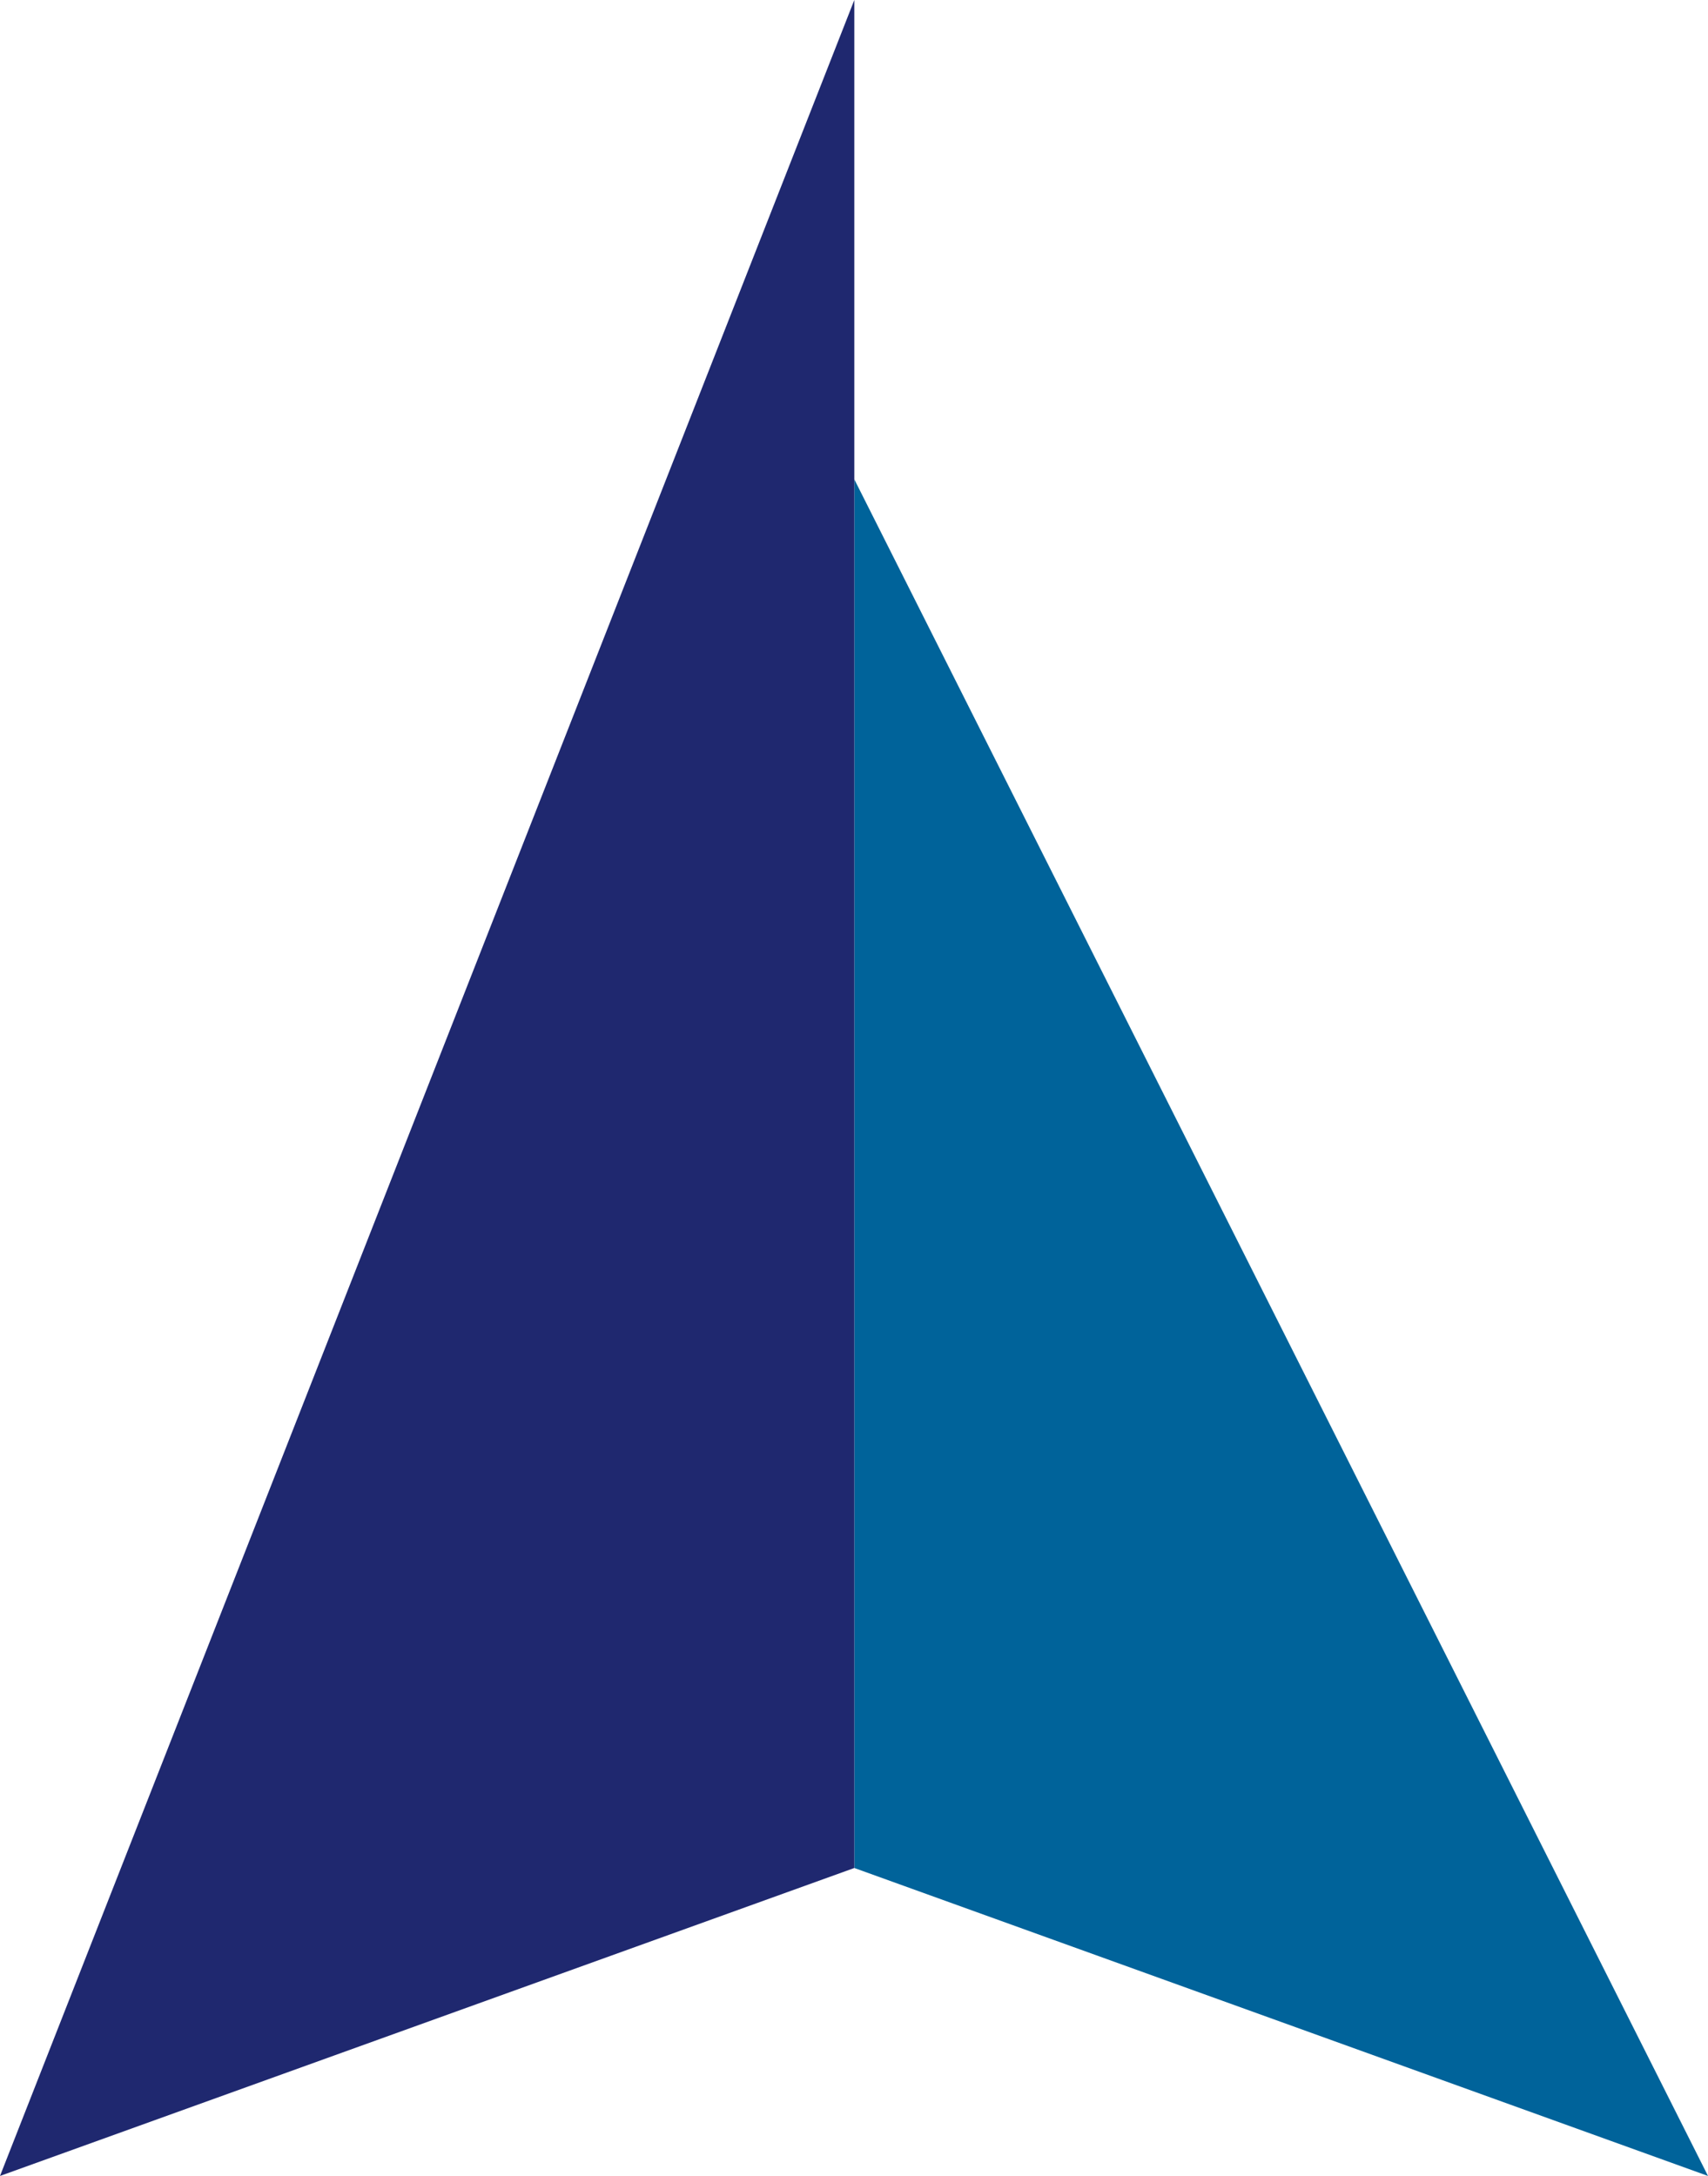
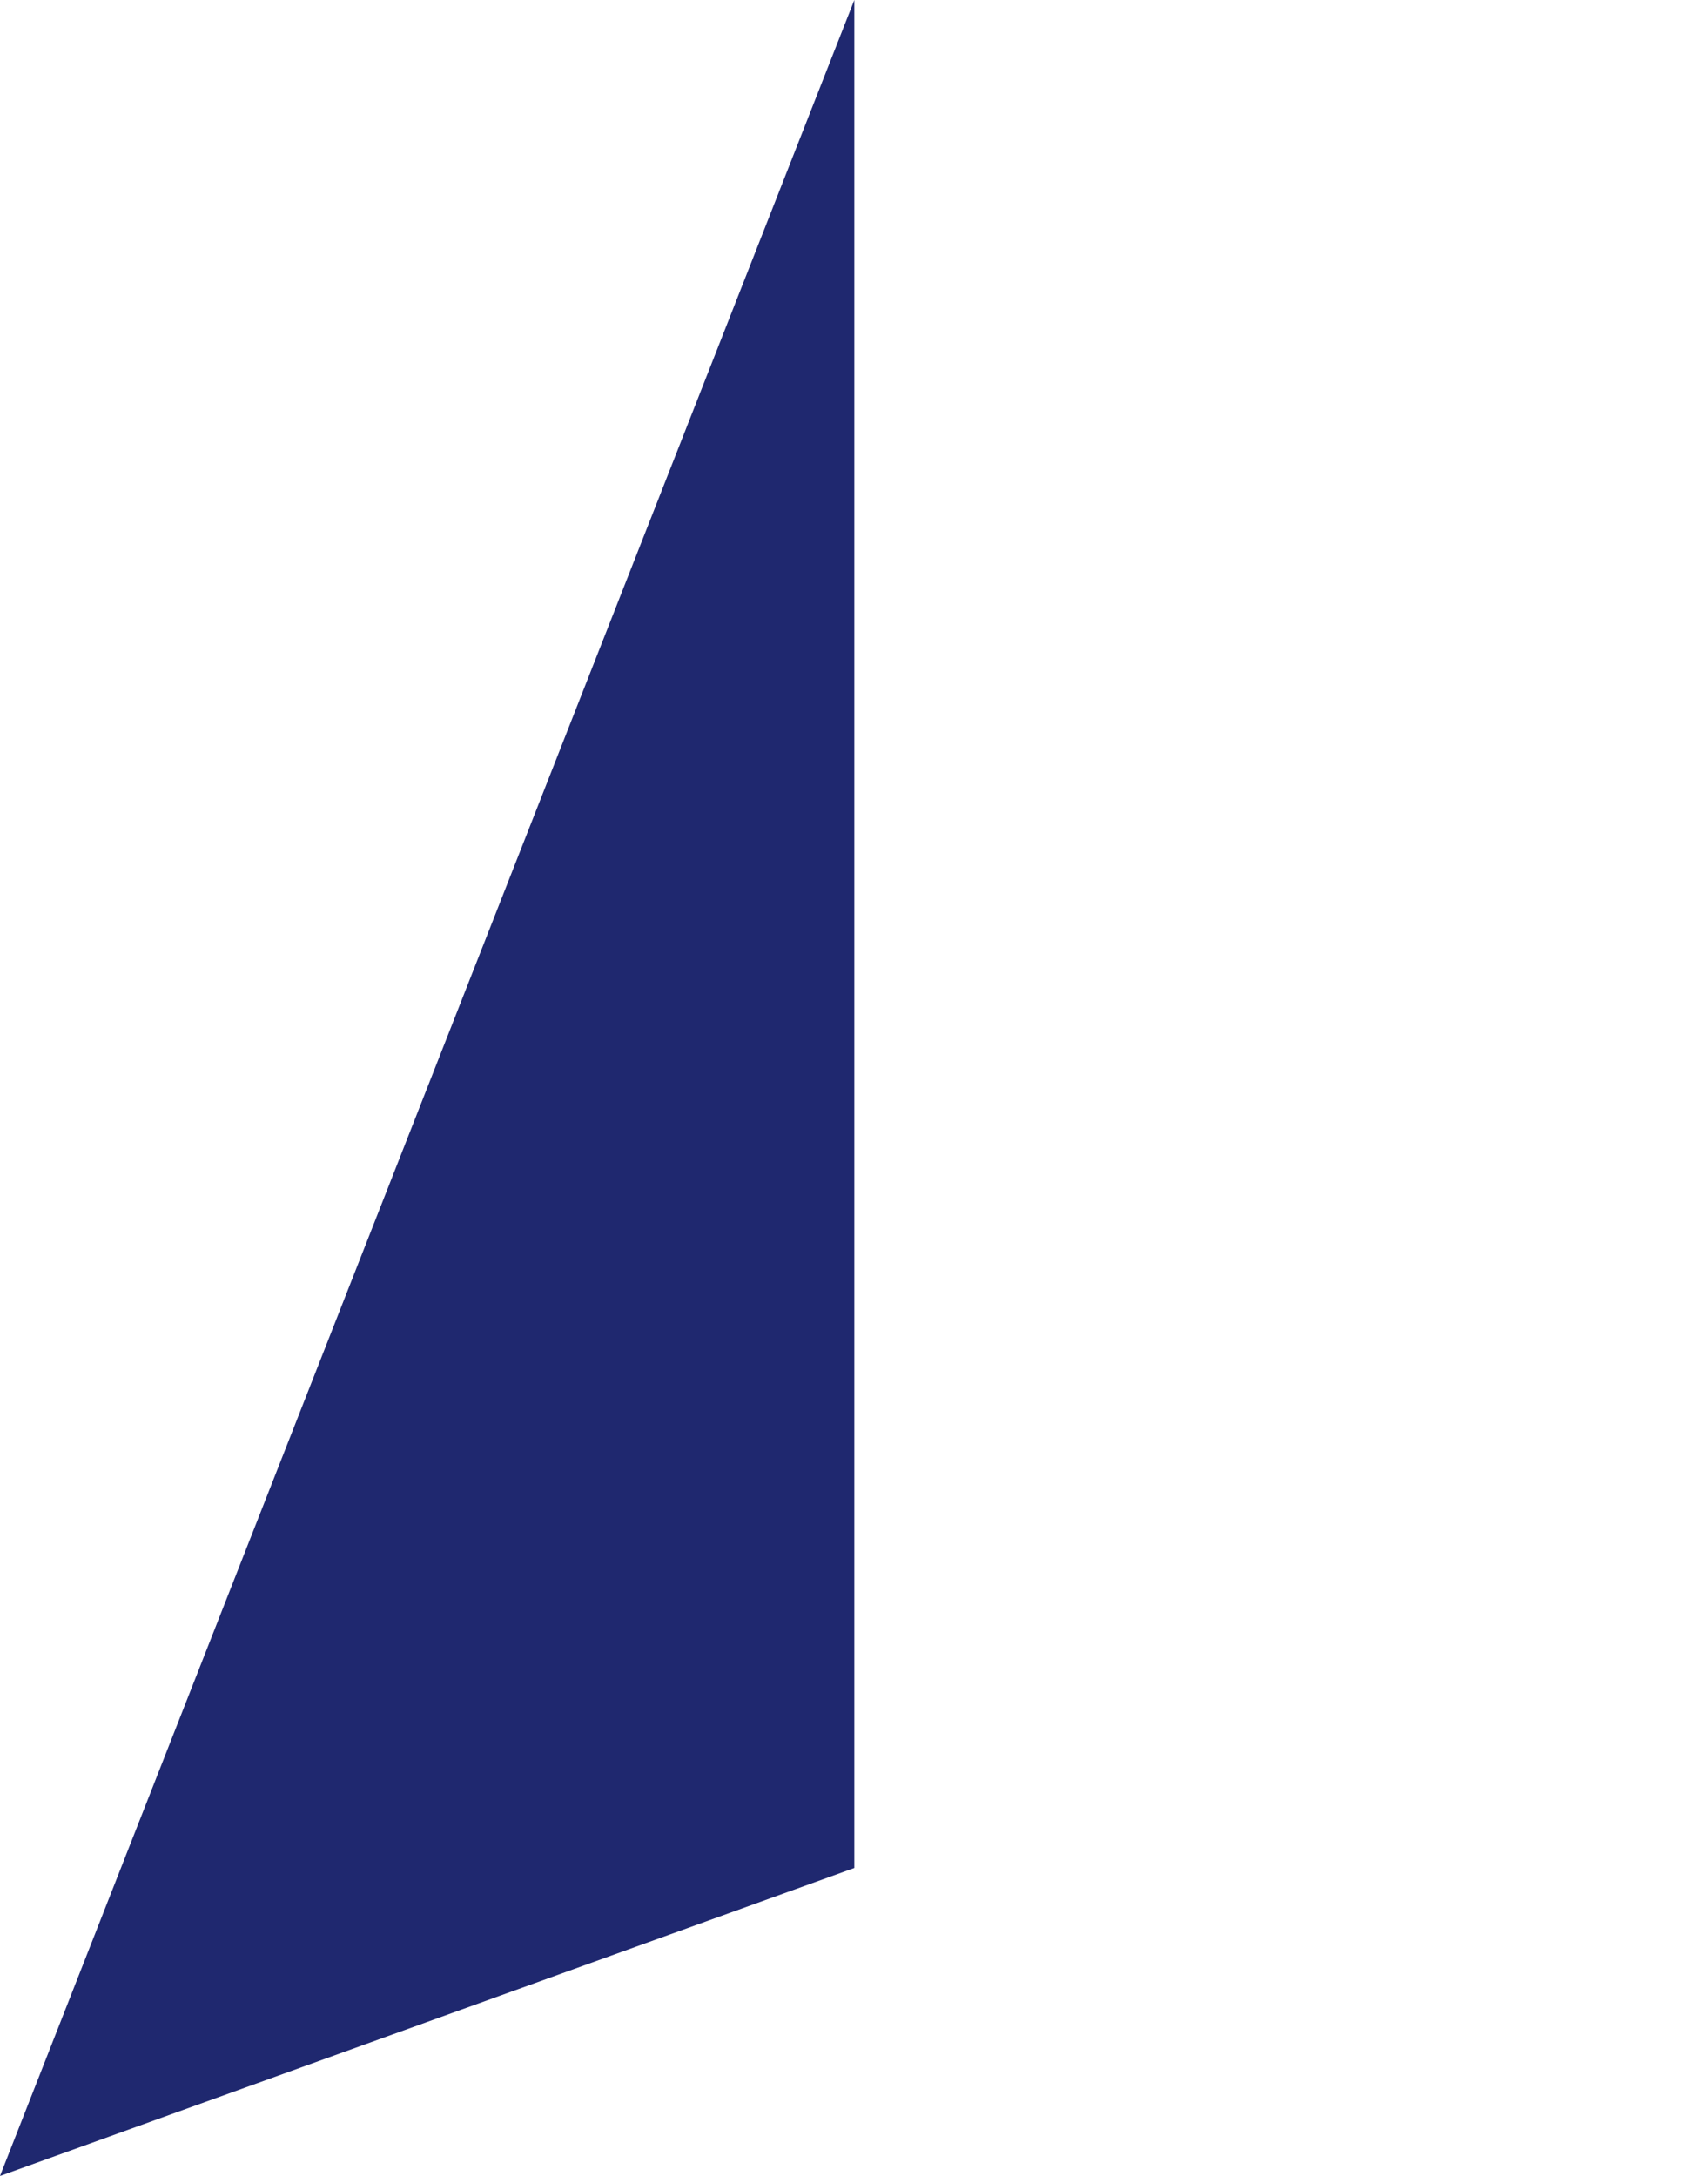
<svg xmlns="http://www.w3.org/2000/svg" viewBox="0 0 27.01 34.41">
  <defs>
    <style>.cls-1{fill:#00639a;}.cls-2{fill:#1f286f;}</style>
  </defs>
  <title>アセット 2</title>
  <g id="レイヤー_2" data-name="レイヤー 2">
    <g id="レイヤー_1-2" data-name="レイヤー 1">
-       <polygon class="cls-1" points="13.51 29.54 13.51 7.58 27.01 34.41 13.51 29.54" />
      <polygon class="cls-2" points="0 34.41 13.51 0 13.51 29.54 0 34.41" />
    </g>
  </g>
</svg>